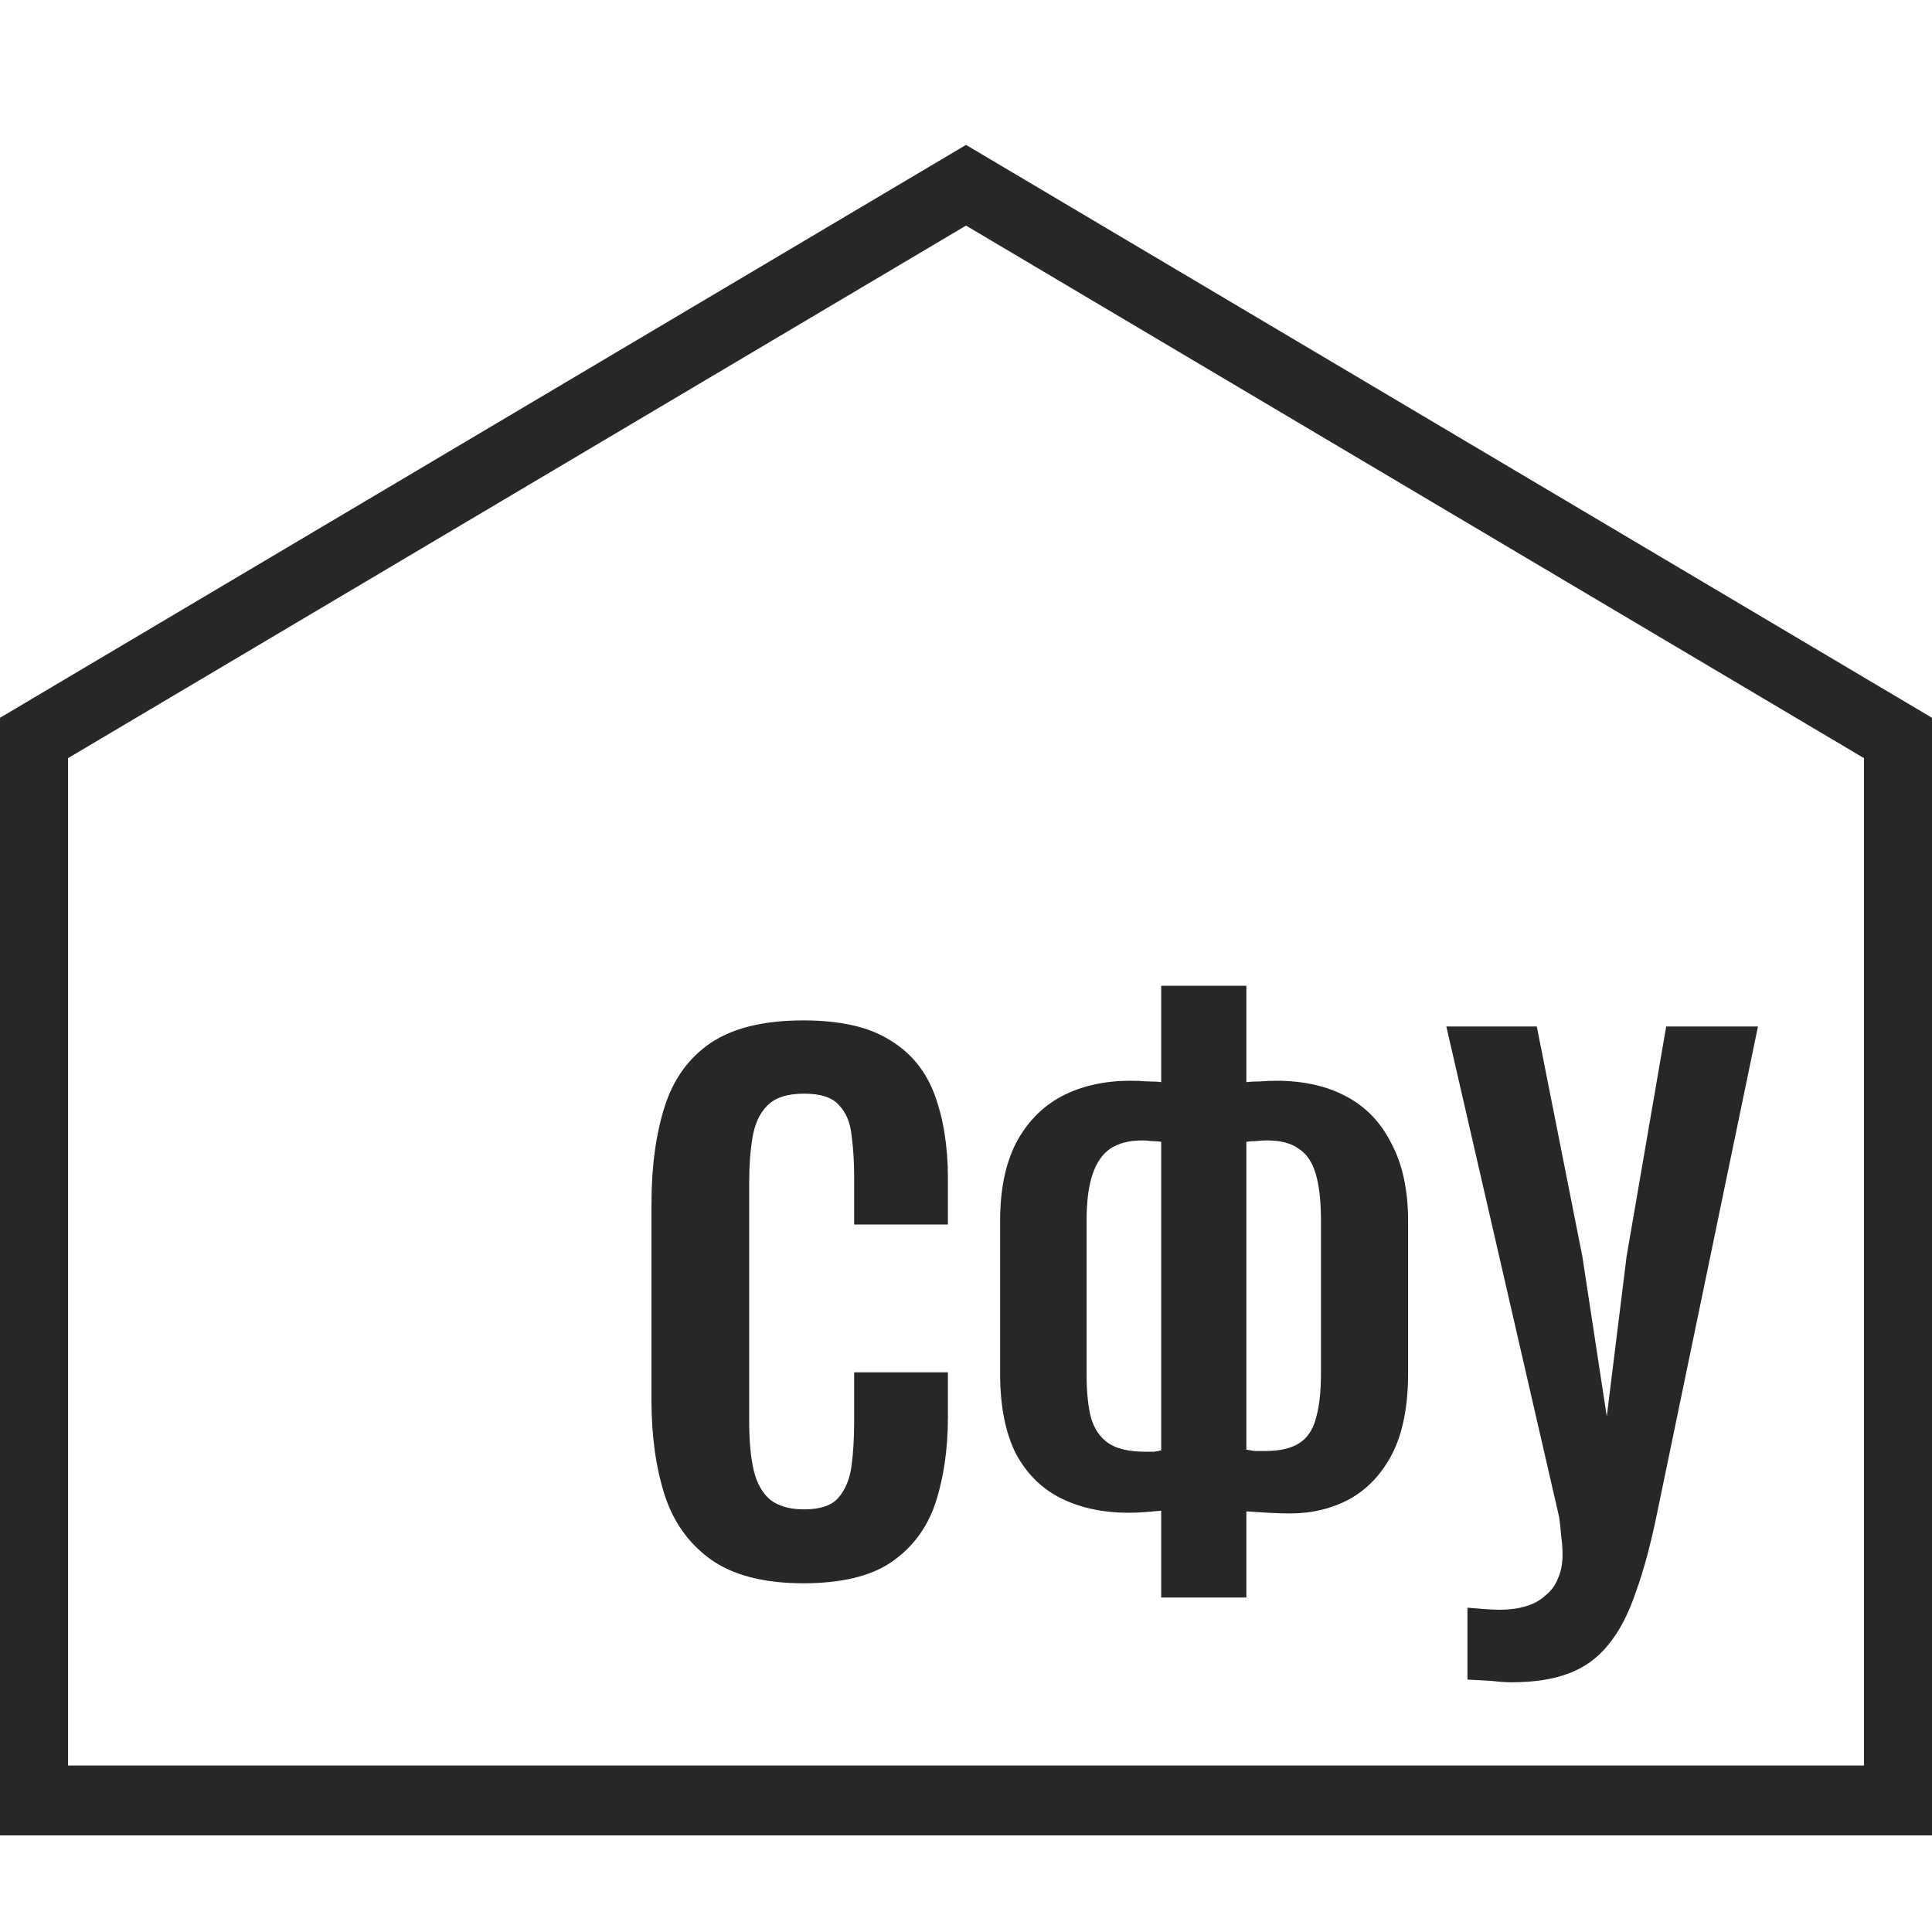
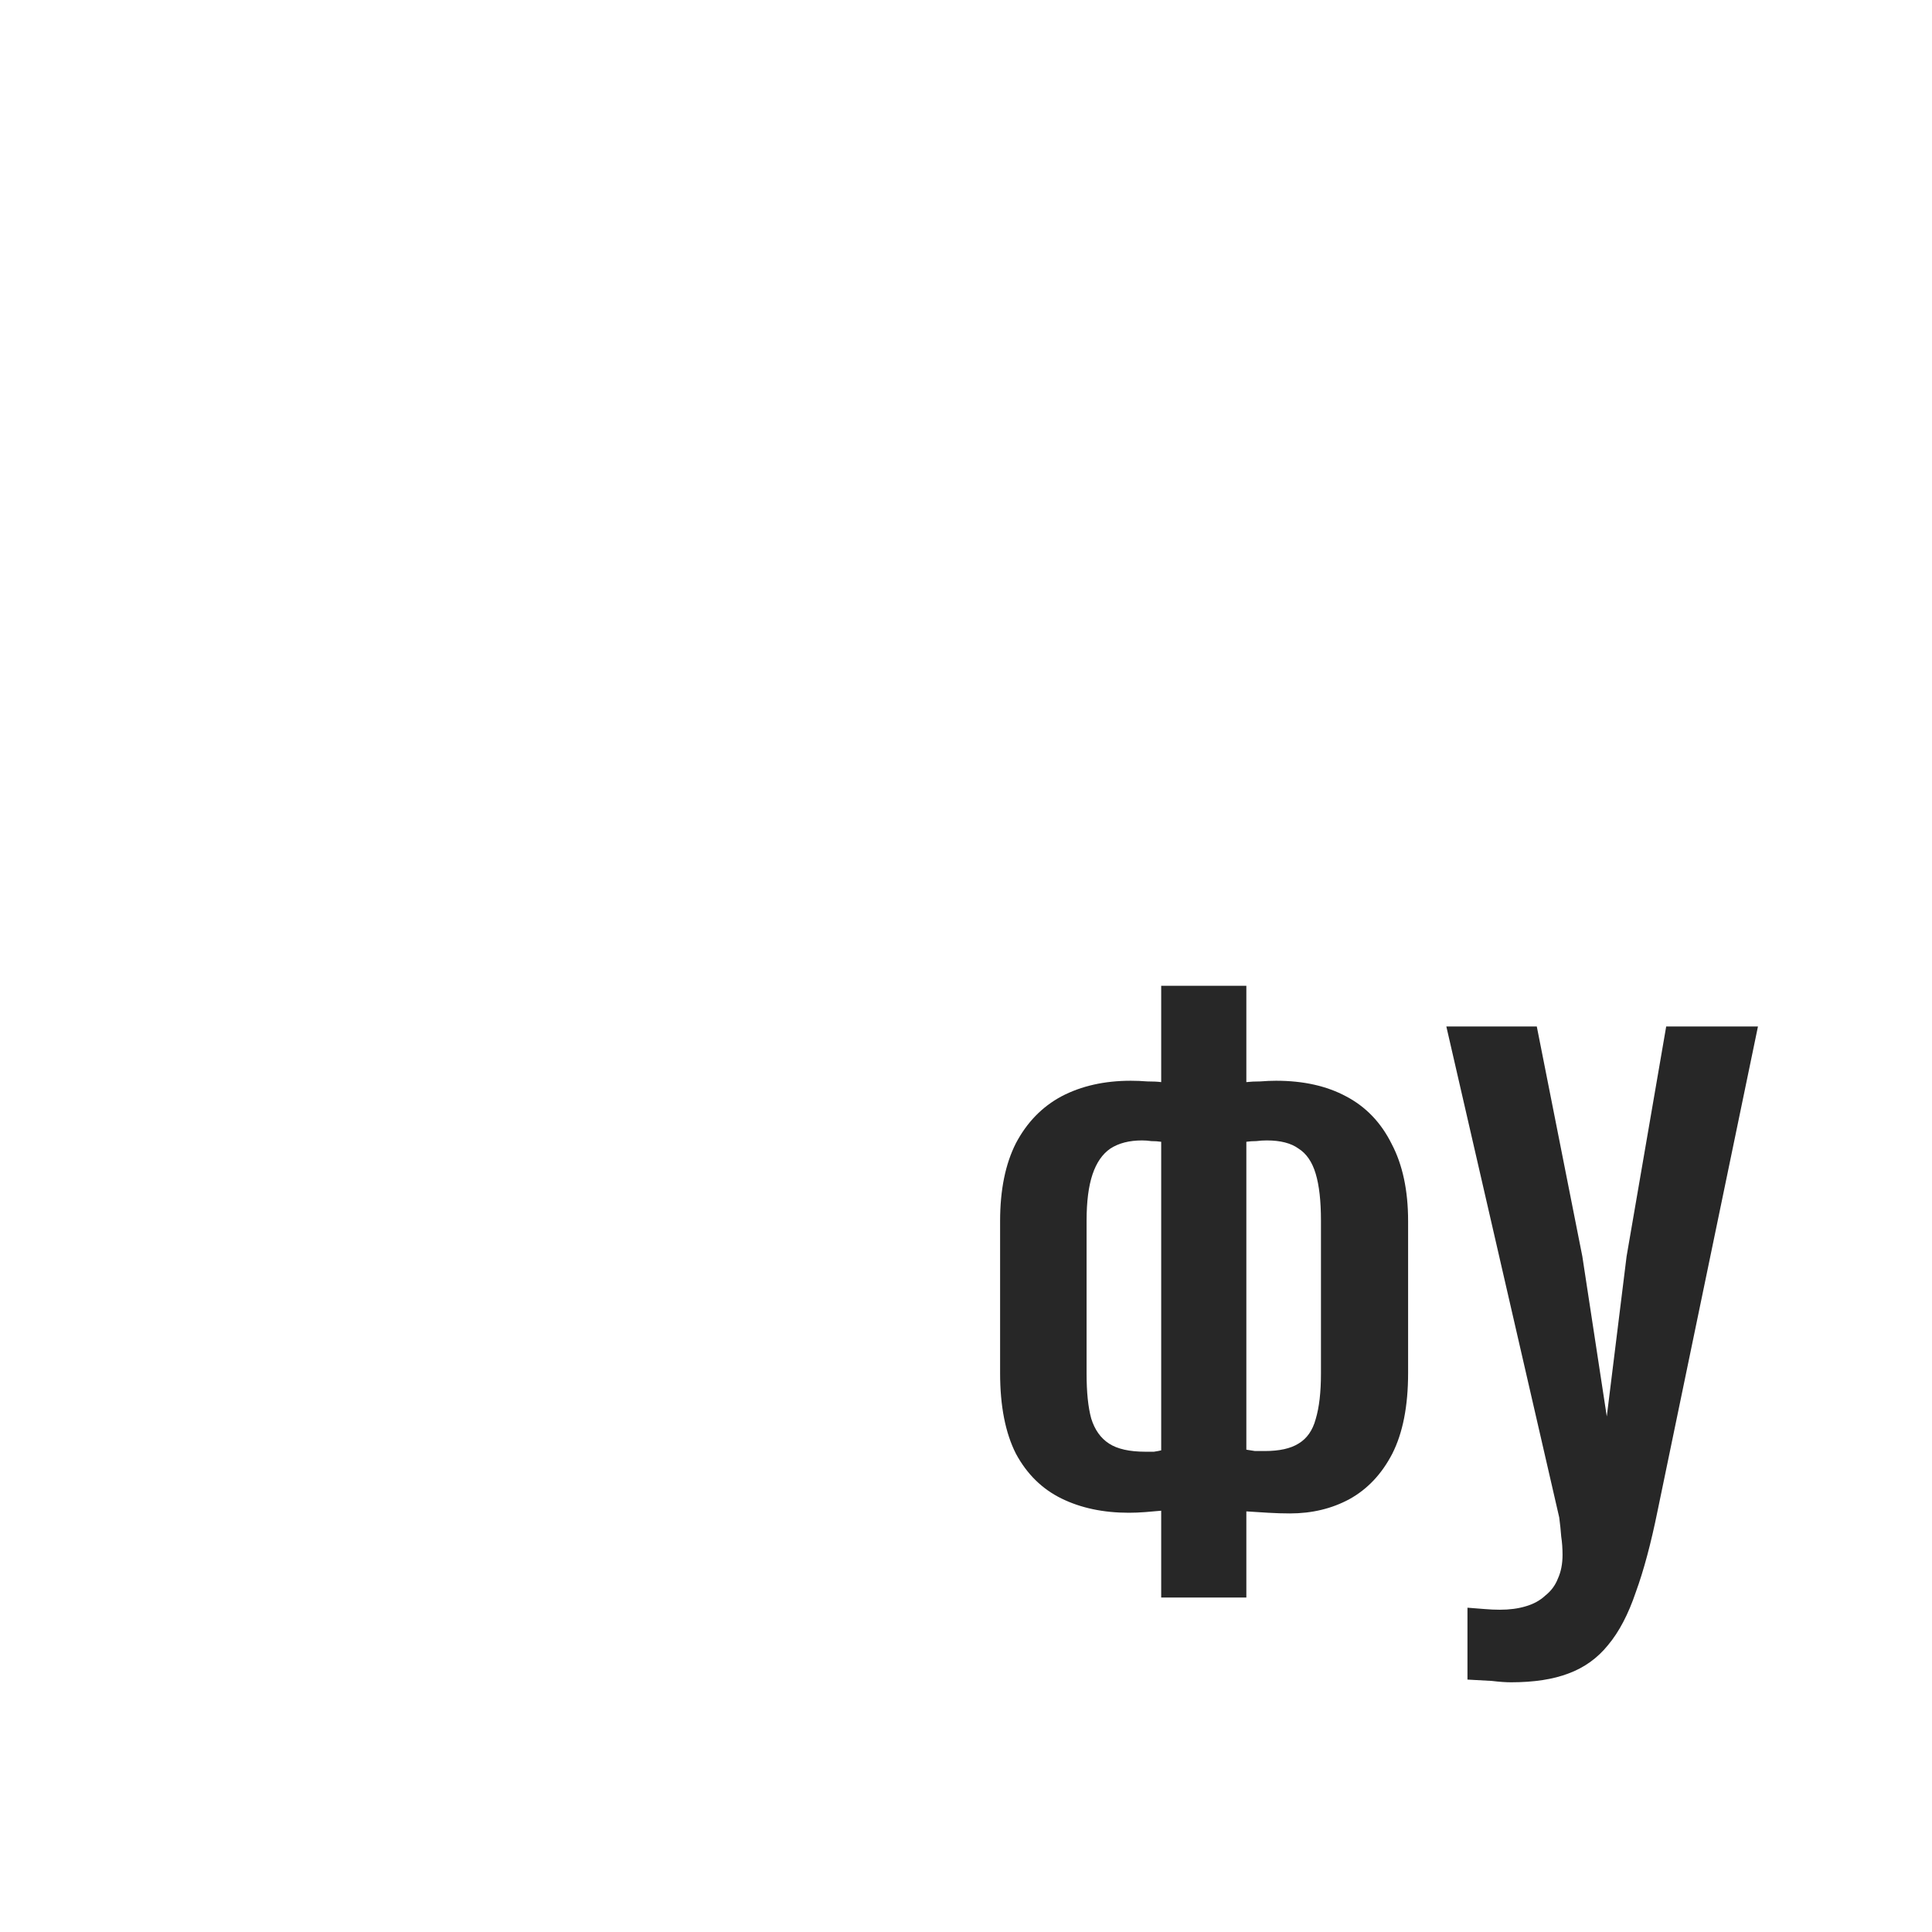
<svg xmlns="http://www.w3.org/2000/svg" width="120" height="120" viewBox="0 0 120 120" fill="none">
-   <path d="M49.896 98.34C47.463 98.34 45.549 97.849 44.155 96.866C42.788 95.883 41.831 94.549 41.285 92.865C40.738 91.151 40.464 89.186 40.464 86.967V74.794C40.464 72.463 40.738 70.441 41.285 68.728C41.831 67.015 42.788 65.695 44.155 64.769C45.549 63.842 47.463 63.379 49.896 63.379C52.192 63.379 53.983 63.786 55.268 64.6C56.58 65.386 57.51 66.524 58.056 68.012C58.603 69.5 58.877 71.227 58.877 73.193V76.057H53.053V73.109C53.053 72.154 52.999 71.284 52.889 70.497C52.807 69.711 52.548 69.093 52.11 68.644C51.7 68.166 50.976 67.928 49.937 67.928C48.898 67.928 48.133 68.18 47.641 68.686C47.176 69.163 46.875 69.823 46.738 70.666C46.602 71.48 46.533 72.407 46.533 73.446V88.273C46.533 89.509 46.629 90.534 46.82 91.348C47.012 92.134 47.353 92.738 47.846 93.159C48.365 93.552 49.062 93.749 49.937 93.749C50.949 93.749 51.659 93.51 52.069 93.033C52.507 92.528 52.78 91.868 52.889 91.053C52.999 90.239 53.053 89.326 53.053 88.315V85.24H58.877V87.978C58.877 90 58.617 91.797 58.097 93.37C57.578 94.914 56.662 96.136 55.35 97.035C54.065 97.905 52.247 98.34 49.896 98.34Z" fill="#272727" />
  <path d="M72.124 99.225V93.833C71.823 93.861 71.495 93.889 71.139 93.918C70.784 93.946 70.442 93.96 70.114 93.96C68.528 93.96 67.134 93.665 65.931 93.075C64.728 92.485 63.785 91.559 63.102 90.295C62.446 89.003 62.118 87.332 62.118 85.282V75.847C62.118 73.909 62.446 72.294 63.102 71.003C63.785 69.711 64.728 68.742 65.931 68.096C67.162 67.45 68.597 67.127 70.237 67.127C70.565 67.127 70.907 67.141 71.262 67.169C71.618 67.169 71.905 67.183 72.124 67.212V61.23H77.413V67.212C77.659 67.183 77.947 67.169 78.275 67.169C78.63 67.141 78.958 67.127 79.259 67.127C80.954 67.127 82.403 67.45 83.606 68.096C84.836 68.742 85.779 69.725 86.435 71.045C87.118 72.337 87.46 73.937 87.46 75.847V85.282C87.46 87.332 87.132 89.003 86.476 90.295C85.82 91.559 84.931 92.499 83.811 93.117C82.717 93.707 81.487 94.002 80.12 94.002C79.682 94.002 79.231 93.988 78.767 93.96C78.329 93.932 77.878 93.903 77.413 93.875V99.225H72.124ZM71.139 90.169C71.303 90.169 71.481 90.169 71.672 90.169C71.864 90.141 72.014 90.112 72.124 90.084V70.918C71.932 70.89 71.727 70.876 71.508 70.876C71.317 70.848 71.126 70.834 70.934 70.834C70.141 70.834 69.485 71.003 68.966 71.34C68.474 71.677 68.105 72.21 67.859 72.94C67.613 73.671 67.49 74.625 67.49 75.805V85.325C67.49 86.476 67.585 87.403 67.777 88.105C67.995 88.807 68.365 89.326 68.884 89.663C69.403 90 70.155 90.169 71.139 90.169ZM78.562 90.126C79.464 90.126 80.161 89.972 80.653 89.663C81.172 89.354 81.528 88.849 81.719 88.147C81.938 87.417 82.047 86.476 82.047 85.325V75.805C82.047 74.597 81.938 73.628 81.719 72.898C81.5 72.168 81.145 71.649 80.653 71.34C80.188 71.003 79.532 70.834 78.685 70.834C78.466 70.834 78.247 70.848 78.028 70.876C77.81 70.876 77.605 70.89 77.413 70.918V90.042C77.577 90.07 77.755 90.098 77.947 90.126C78.165 90.126 78.37 90.126 78.562 90.126Z" fill="#272727" />
  <path d="M91.147 104.322V99.857C91.53 99.885 91.885 99.913 92.213 99.941C92.541 99.969 92.856 99.983 93.157 99.983C93.758 99.983 94.291 99.913 94.756 99.773C95.248 99.632 95.658 99.408 95.986 99.099C96.341 98.818 96.601 98.467 96.765 98.046C96.957 97.624 97.052 97.133 97.052 96.571C97.052 96.178 97.025 95.799 96.97 95.434C96.943 95.069 96.902 94.676 96.847 94.254L89.835 63.758H95.453L98.282 78.037L99.8 87.978L101.03 78.037L103.49 63.758H109.19L102.957 93.833C102.547 95.855 102.096 97.54 101.604 98.888C101.139 100.264 100.565 101.359 99.882 102.174C99.226 102.988 98.406 103.578 97.421 103.943C96.465 104.308 95.275 104.49 93.854 104.49C93.526 104.49 93.129 104.462 92.665 104.406C92.2 104.378 91.694 104.35 91.147 104.322Z" fill="#272727" />
-   <path d="M120 44.583V114H0V44.583L60.001 9L120 44.583ZM4.227 47.089V109.66H115.774V47.089L60.001 14.012L4.227 47.089Z" fill="#272727" />
</svg>